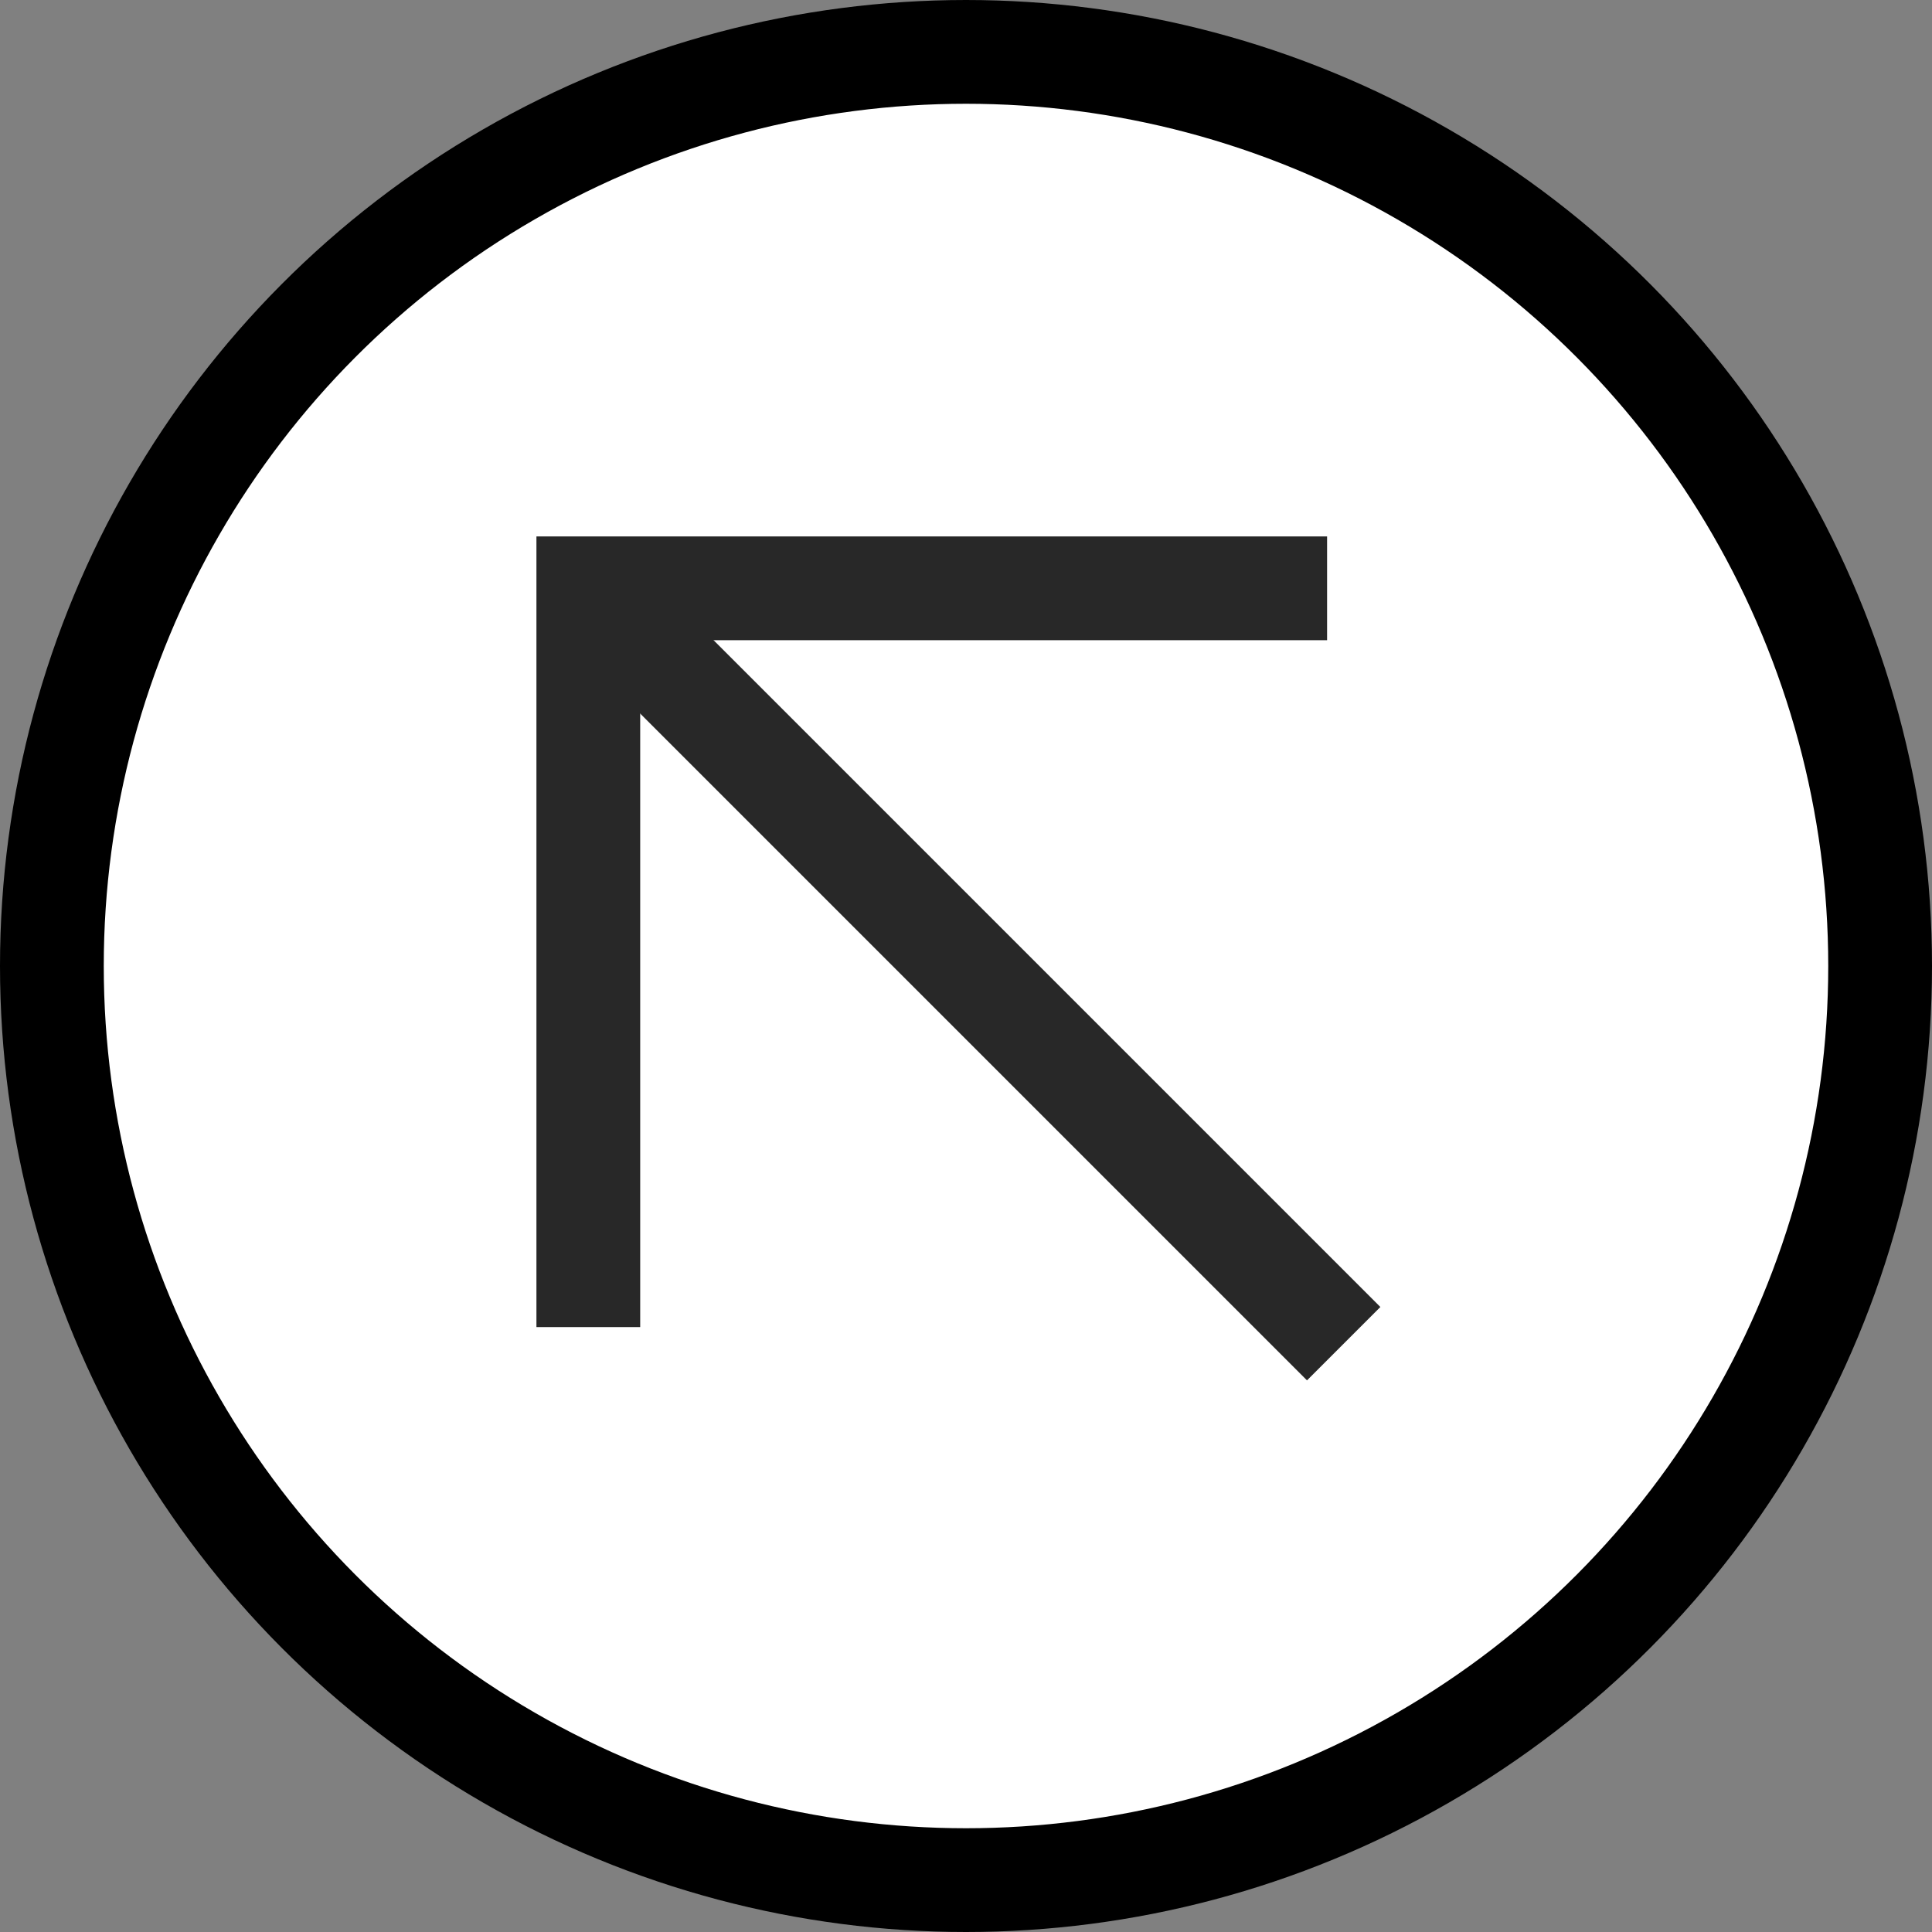
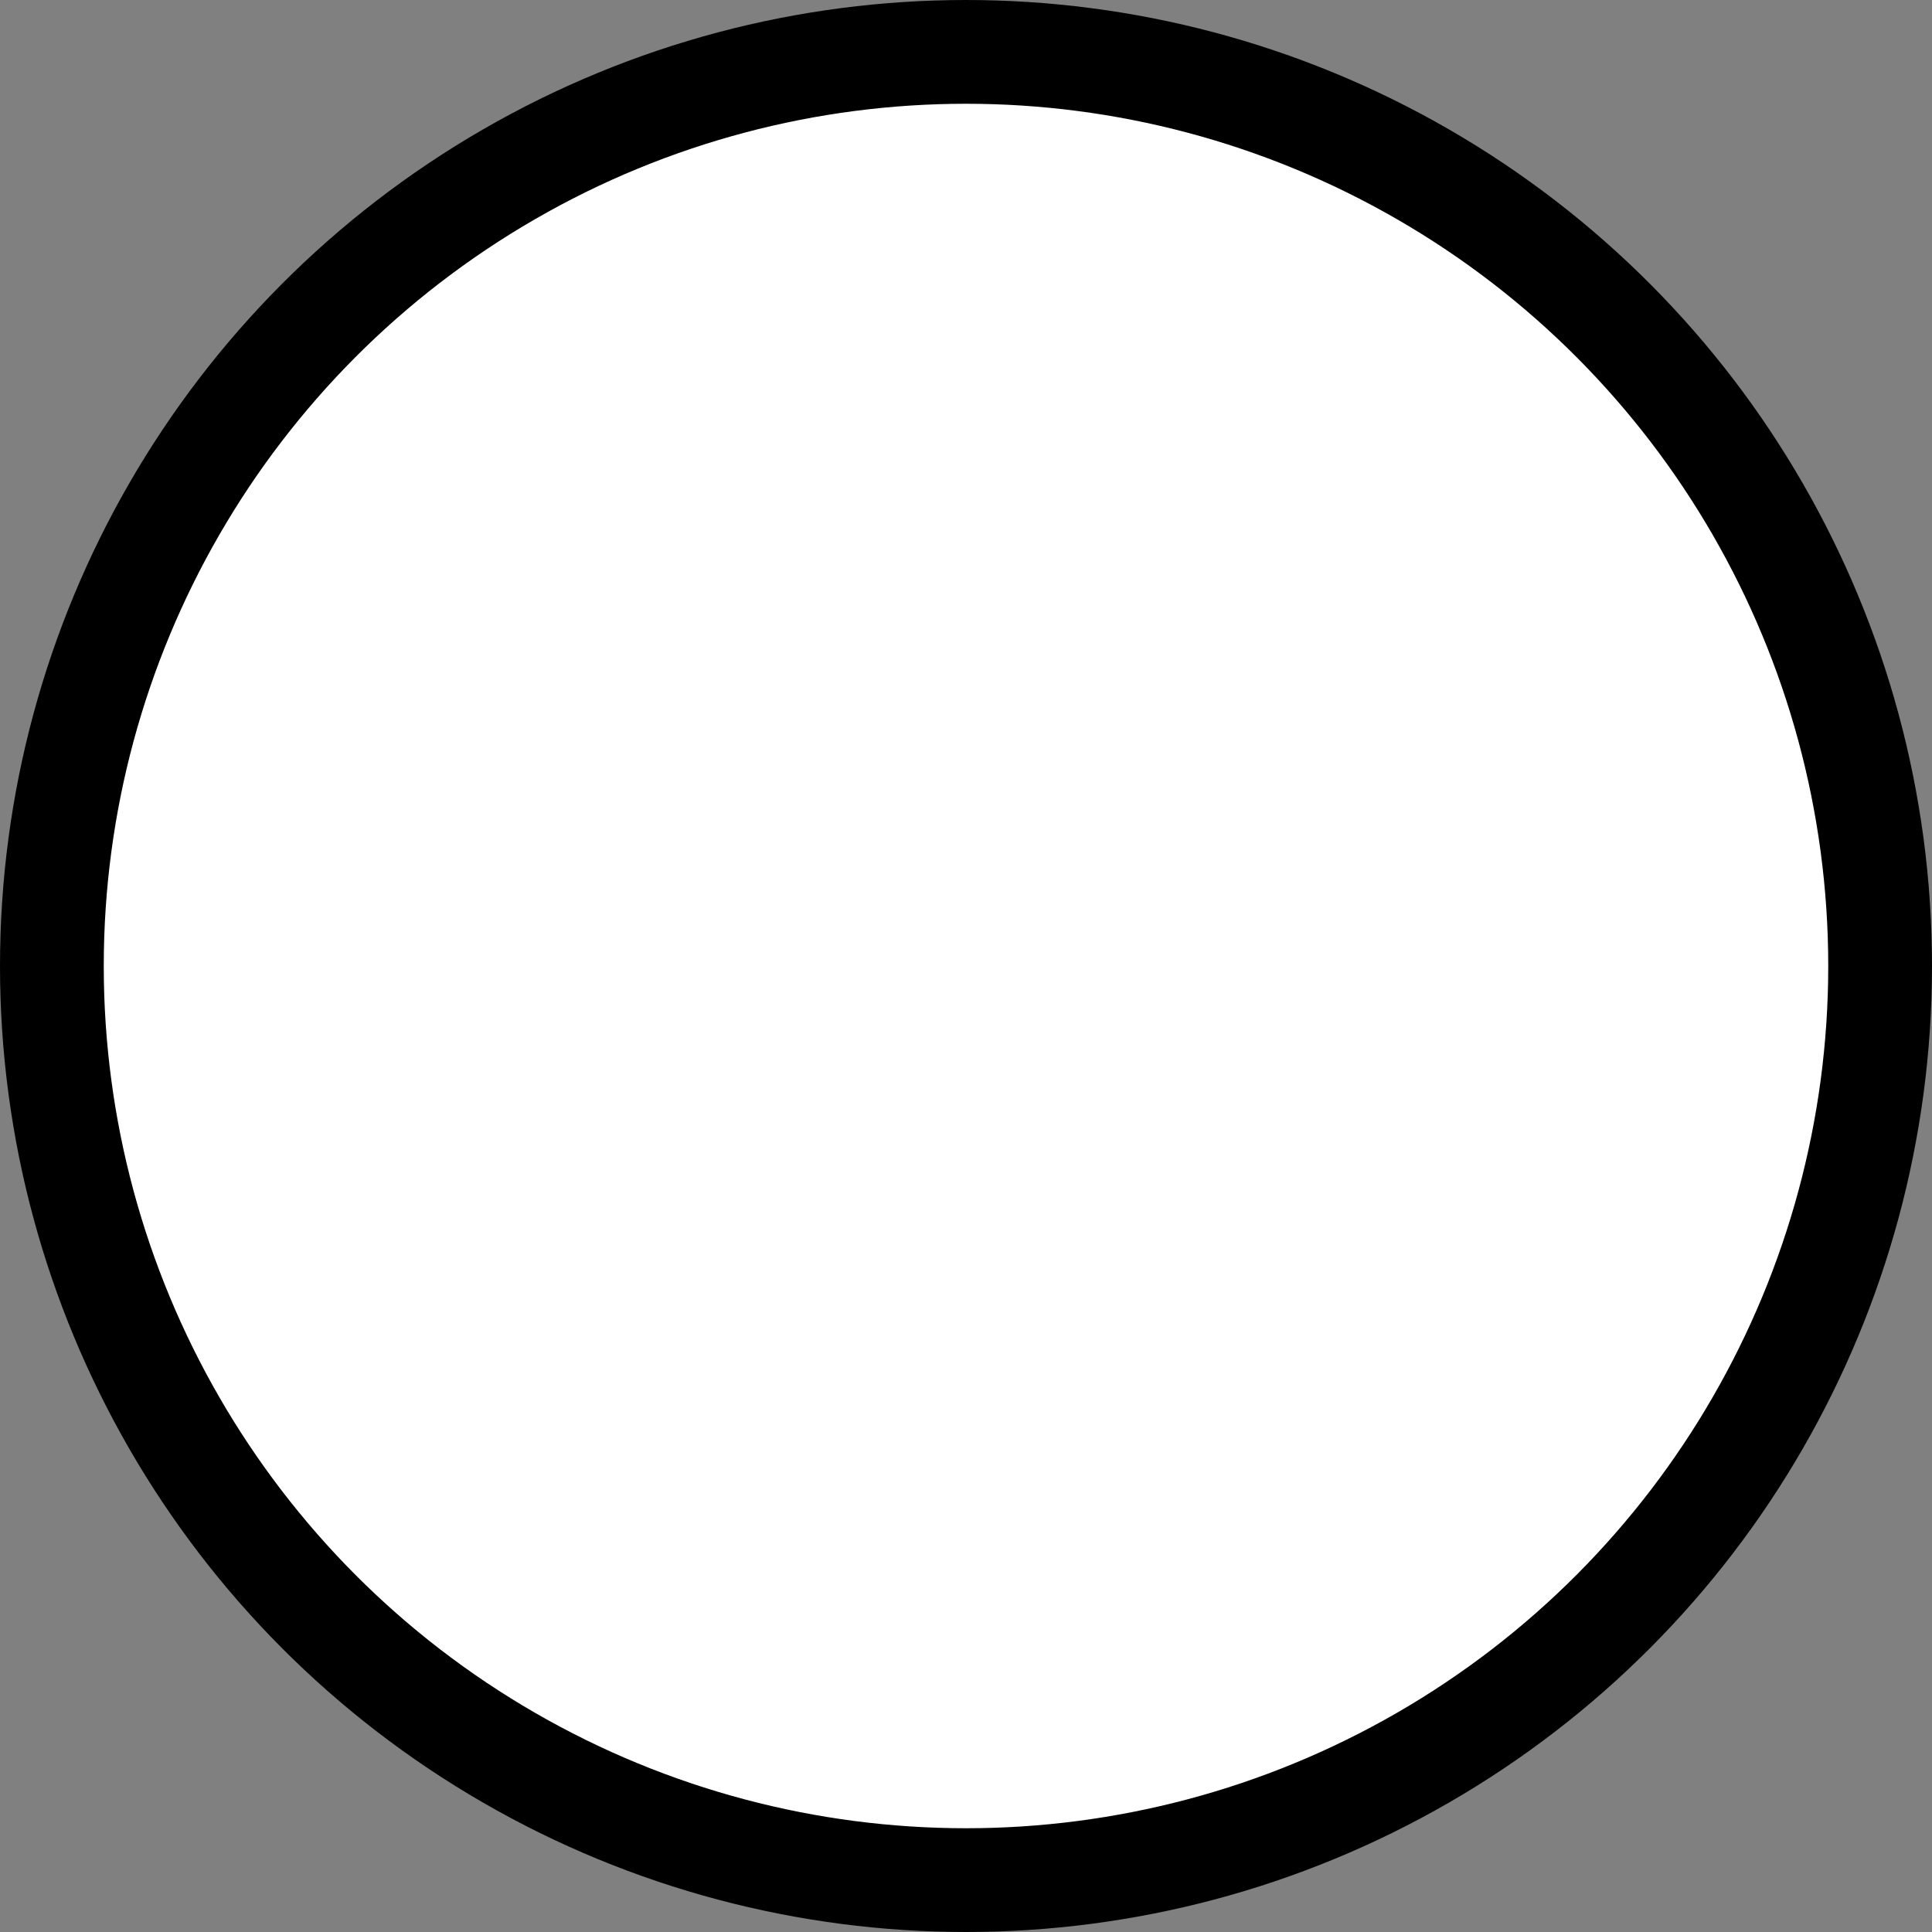
<svg xmlns="http://www.w3.org/2000/svg" id="_レイヤー_2" data-name="レイヤー 2" viewBox="0 0 18.62 18.62">
  <rect x="0" y="0" width="18.62" height="18.62" fill="#808080" stroke="none" />
  <defs>
    <style>
      .cls-1 {
        fill: none;
        stroke: #282828;
      }

      .cls-1, .cls-2 {
        stroke-miterlimit: 10;
      }

      .cls-2 {
        fill: #fff;
        stroke: #000;
      }
    </style>
  </defs>
  <g id="_レイヤー_1-2" data-name="レイヤー 1">
    <g>
      <circle class="cls-2" cx="9.31" cy="9.31" r="8.81" />
      <g>
-         <polyline class="cls-1" points="12.79 5.67 5.67 5.67 5.67 12.79" />
-         <line class="cls-1" x1="5.67" y1="5.67" x2="12.95" y2="12.95" />
-       </g>
+         </g>
    </g>
  </g>
</svg>